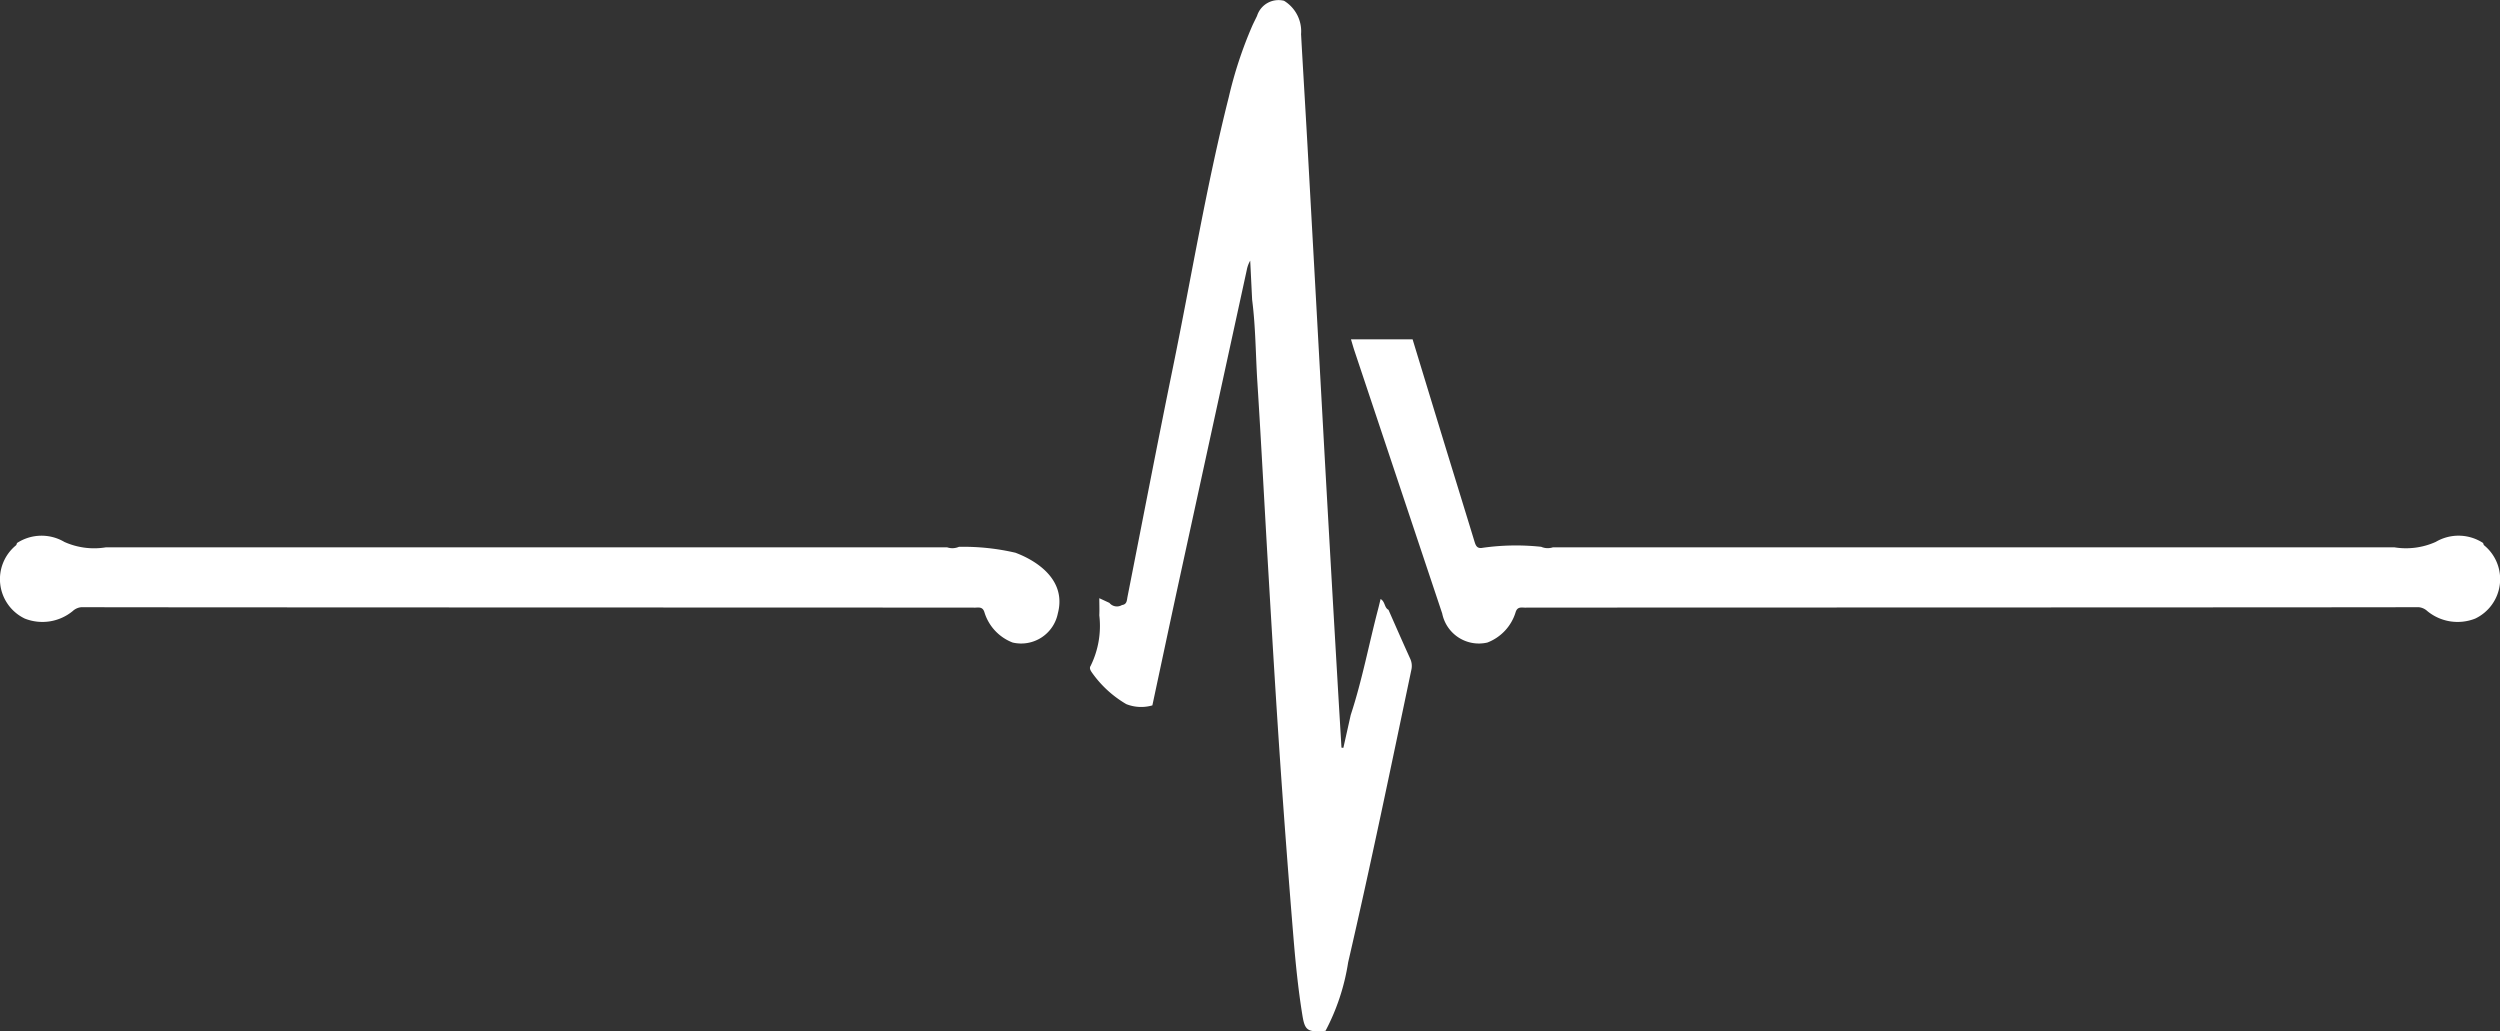
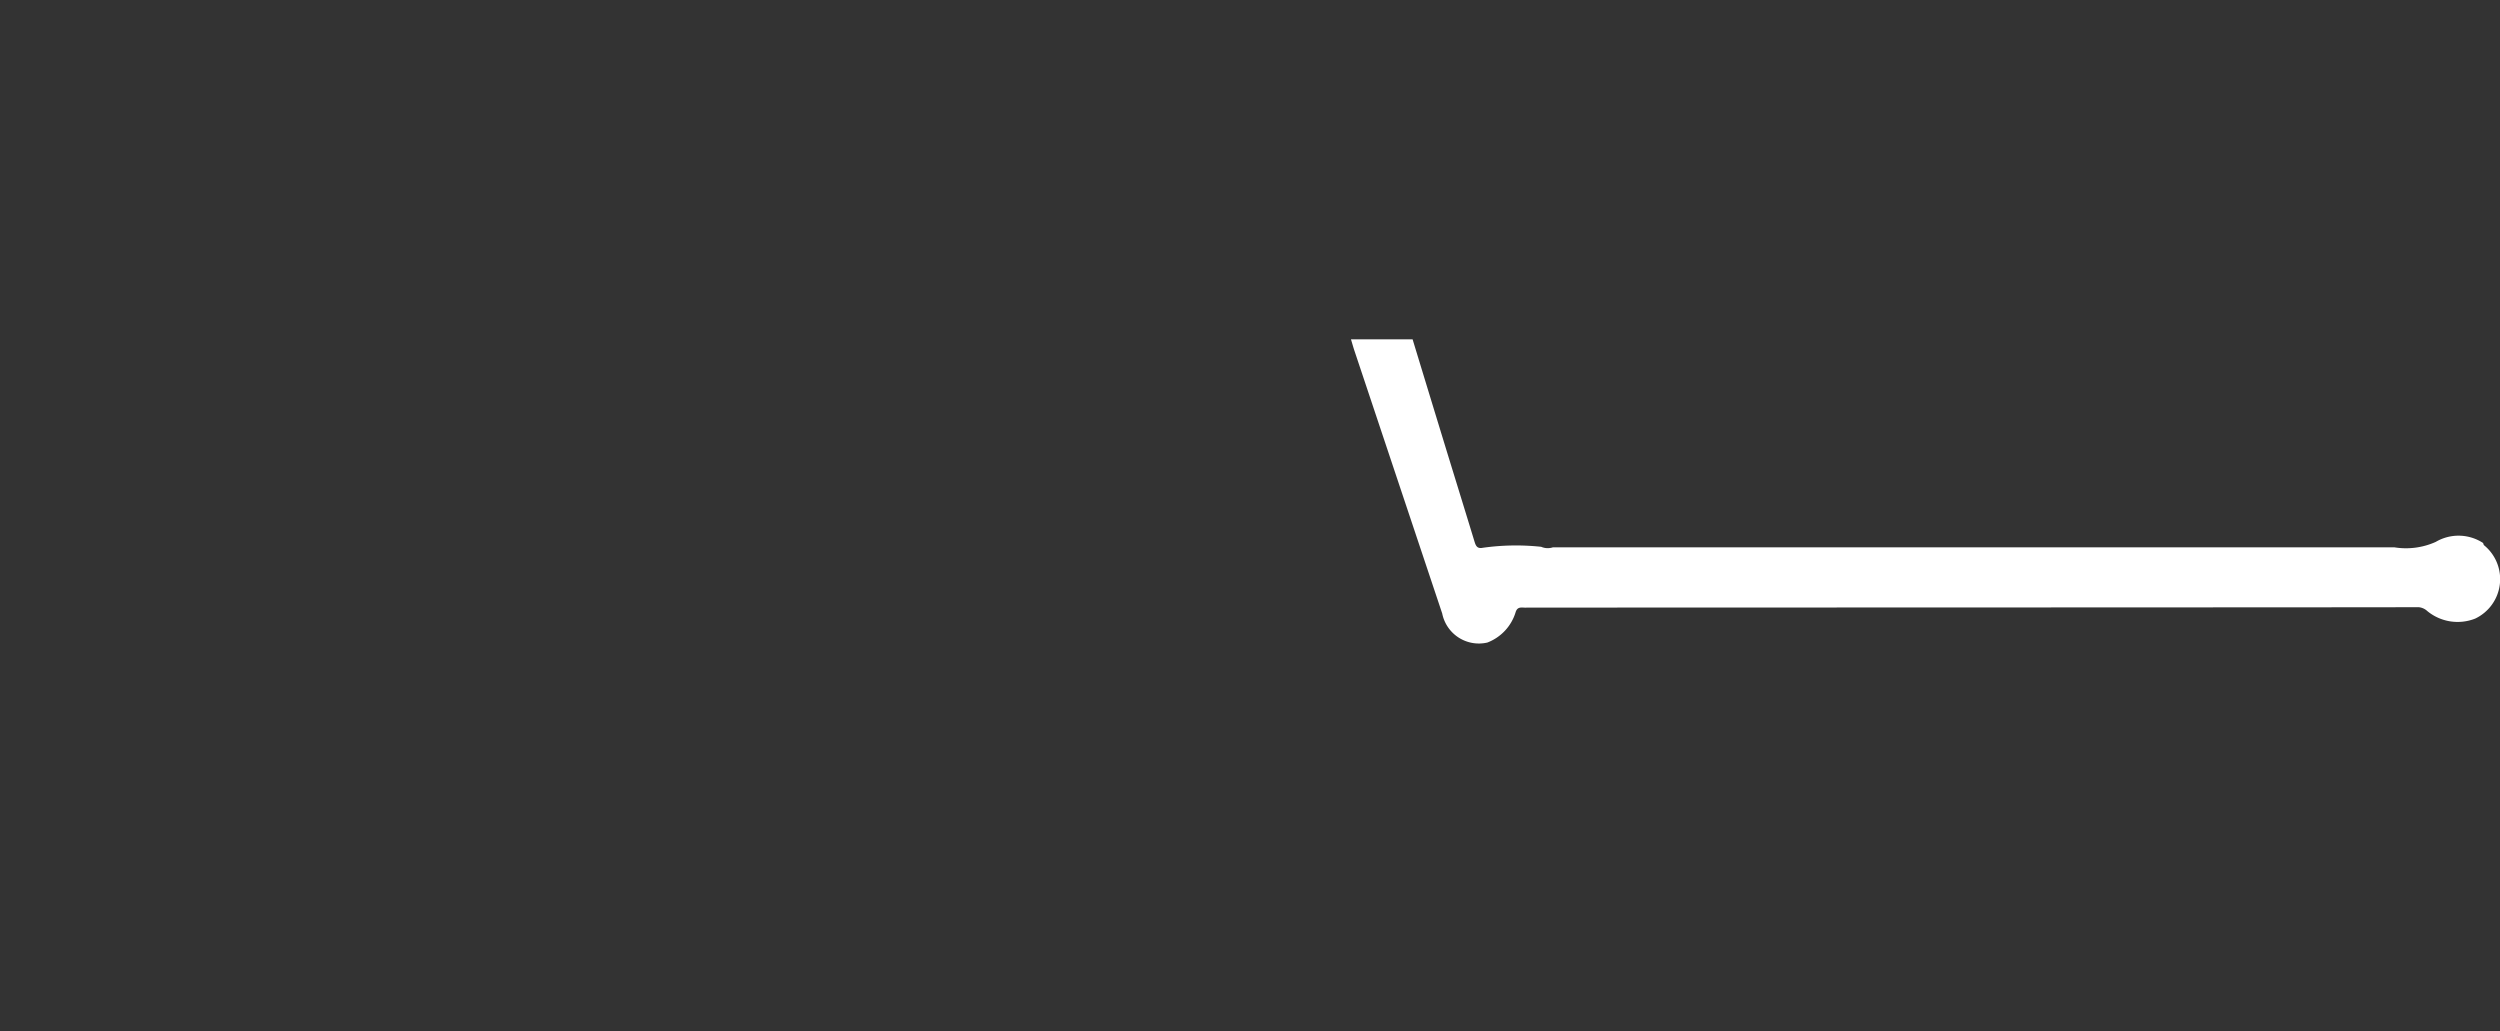
<svg xmlns="http://www.w3.org/2000/svg" width="92.62" height="38.21" viewBox="0 0 92.62 38.21">
  <rect x="0" y="0" width="92.62" height="38.21" fill="#333333" stroke="none" />
  <g id="Group_235" data-name="Group 235" transform="translate(-905 -1558.29)">
-     <path id="Path_42" data-name="Path 42" d="M214.155,314.32c-.045,0-.09.011-.135.013-.533.027-.633-.054-.718-.573-.157-.962-.254-1.932-.334-2.9q-.263-3.2-.485-6.4c-.16-2.339-.3-4.68-.437-7.02-.142-2.386-.264-4.773-.415-7.158-.065-1.017-.063-2.038-.194-3.05l-.071-1.448a1.088,1.088,0,0,0-.127.344q-1.255,5.758-2.509,11.517c-.334,1.538-.66,3.078-.989,4.616a1.494,1.494,0,0,1-.965-.046,4.049,4.049,0,0,1-1.29-1.193c-.041-.064-.086-.146-.033-.223a3.342,3.342,0,0,0,.322-1.875c.01-.2,0-.405,0-.634l.375.174a.359.359,0,0,0,.465.079c.187-.023.179-.175.205-.306.562-2.844,1.109-5.692,1.69-8.532.681-3.328,1.23-6.683,2.062-9.98a15.319,15.319,0,0,1,.871-2.643c.056-.123.118-.243.176-.365a.834.834,0,0,1,1-.56,1.324,1.324,0,0,1,.631,1.236c.075,1.359.159,2.718.235,4.078q.318,5.727.633,11.454.234,4.18.478,8.36c.049.847.1,1.694.151,2.542l.07.007.273-1.219c.423-1.285.671-2.615,1.014-3.921.031-.118.058-.236.092-.374.175.1.134.322.292.4.265.6.527,1.2.8,1.8a.641.641,0,0,1,.048.423c-.76,3.617-1.508,7.237-2.342,10.839A8.042,8.042,0,0,1,214.155,314.32Z" transform="translate(739.952 1282.162)" fill="#fff" />
    <path id="Path_43" data-name="Path 43" d="M306.539,363.771a1.769,1.769,0,0,1-1.777-.276.541.541,0,0,0-.327-.145c-1.371.01-31.742.012-33.112.017-.146-.007-.279-.03-.34.174a1.746,1.746,0,0,1-1.045,1.119,1.386,1.386,0,0,1-1.673-1.076q-1.625-4.863-3.249-9.726c-.043-.128-.079-.258-.131-.431h2.283q.548,1.8,1.1,3.605c.394,1.288.793,2.575,1.186,3.863.05.163.091.3.316.254a8.808,8.808,0,0,1,2.162-.036.61.61,0,0,0,.436.019l31.17,0a2.688,2.688,0,0,0,1.534-.2,1.662,1.662,0,0,1,1.756.04c.012.029.016.066.037.085A1.619,1.619,0,0,1,306.539,363.771Z" transform="translate(690.166 1217.435)" fill="#fff" />
-     <path id="Path_45" data-name="Path 45" d="M265.8,363.771a1.769,1.769,0,0,0,1.777-.276.541.541,0,0,1,.327-.145c1.371.01,31.742.012,33.112.017.146-.007.279-.03.34.174a1.746,1.746,0,0,0,1.045,1.119,1.386,1.386,0,0,0,1.673-1.076c.433-1.633-1.624-2.255-1.556-2.248a8.492,8.492,0,0,0-2.108-.222.61.61,0,0,1-.436.019l-31.17,0a2.688,2.688,0,0,1-1.534-.2,1.662,1.662,0,0,0-1.756.04c-.012.029-.016.066-.037.085A1.619,1.619,0,0,0,265.8,363.771Z" transform="translate(640.116 1217.435)" fill="#fff" />
  </g>
</svg>